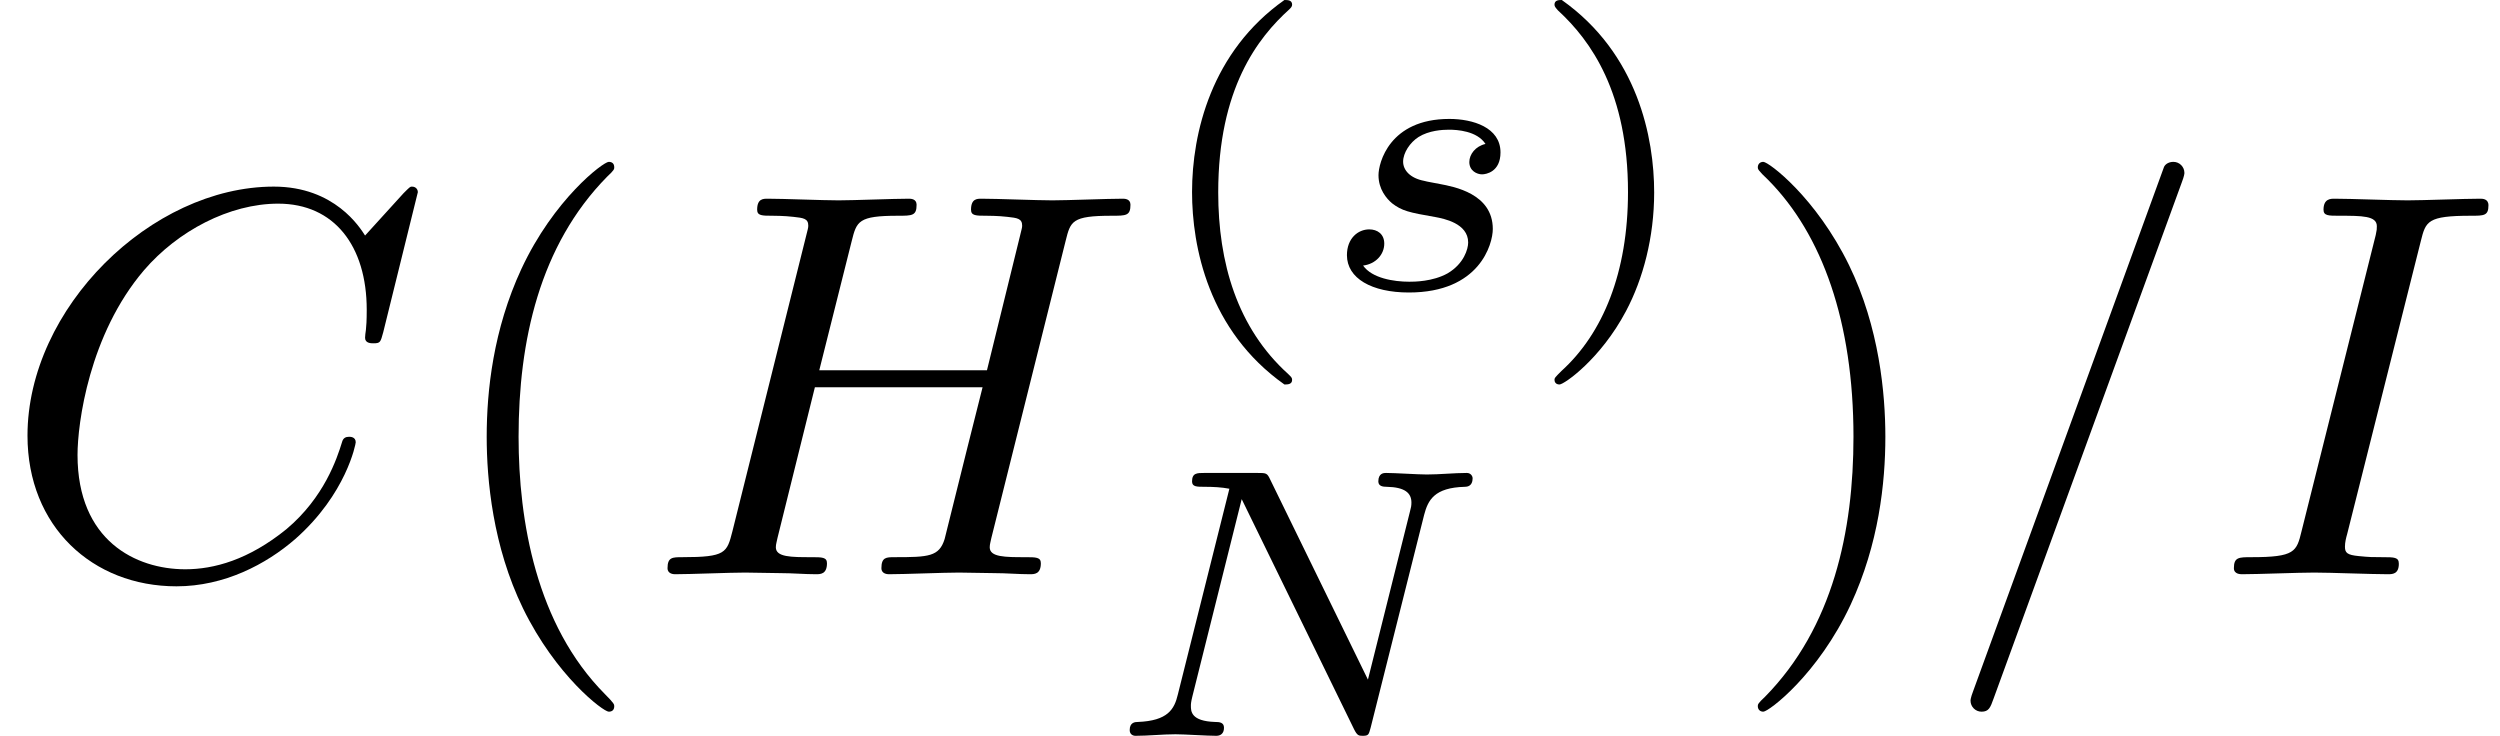
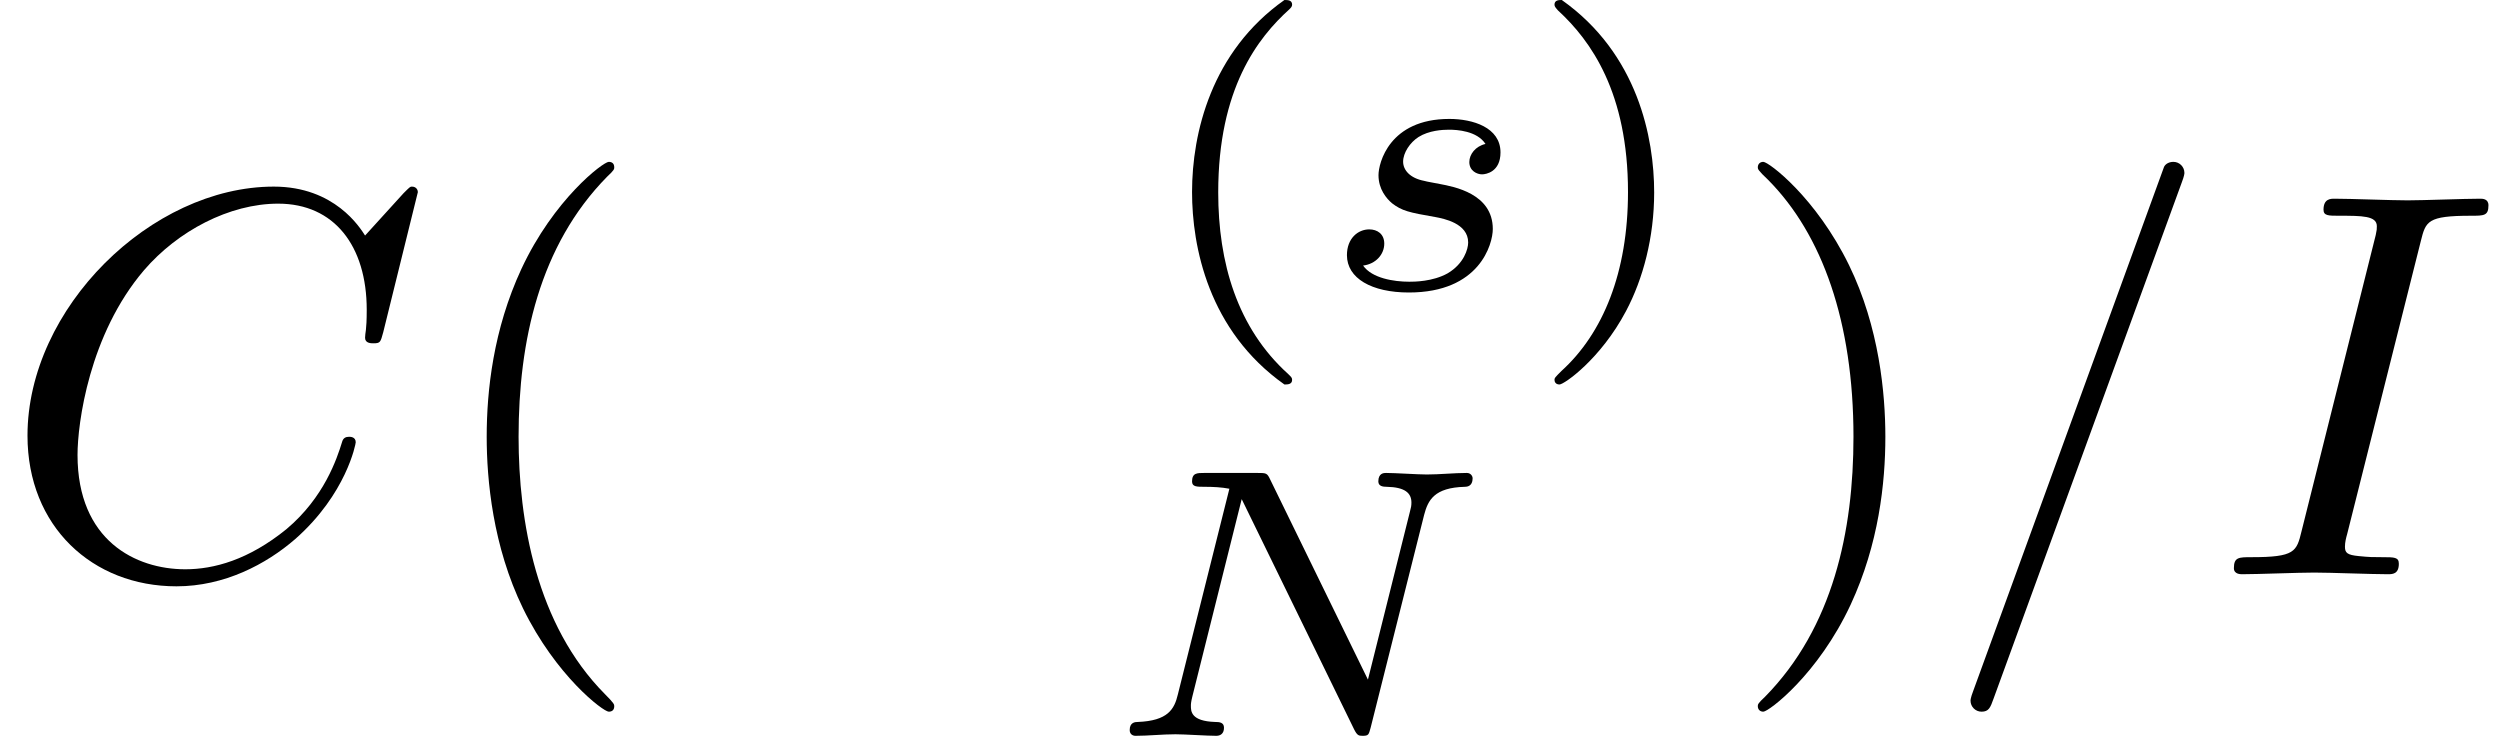
<svg xmlns="http://www.w3.org/2000/svg" xmlns:xlink="http://www.w3.org/1999/xlink" height="16.06pt" version="1.1" viewBox="92.4 63.6 54.564 16.06" width="54.564pt">
  <defs>
    <path d="M5.838 -4.018C5.908 -4.284 6.02 -4.515 6.58 -4.529C6.615 -4.529 6.72 -4.536 6.72 -4.683C6.72 -4.725 6.685 -4.781 6.615 -4.781C6.384 -4.781 6.125 -4.753 5.887 -4.753C5.719 -4.753 5.313 -4.781 5.145 -4.781C5.11 -4.781 5.005 -4.781 5.005 -4.627C5.005 -4.536 5.096 -4.529 5.159 -4.529C5.488 -4.522 5.607 -4.417 5.607 -4.242C5.607 -4.186 5.6 -4.151 5.579 -4.074L4.816 -1.022L3.038 -4.662C2.982 -4.781 2.968 -4.781 2.8 -4.781H1.841C1.708 -4.781 1.617 -4.781 1.617 -4.627C1.617 -4.529 1.701 -4.529 1.848 -4.529S2.149 -4.522 2.296 -4.494L1.358 -0.749C1.295 -0.483 1.176 -0.273 0.63 -0.252C0.581 -0.252 0.483 -0.245 0.483 -0.105C0.483 -0.028 0.539 0 0.588 0C0.819 0 1.078 -0.028 1.316 -0.028C1.484 -0.028 1.89 0 2.058 0C2.128 0 2.198 -0.035 2.198 -0.147C2.198 -0.245 2.114 -0.252 2.037 -0.252C1.596 -0.266 1.596 -0.448 1.596 -0.546C1.596 -0.574 1.596 -0.609 1.624 -0.721L2.52 -4.305L4.564 -0.119C4.62 -0.007 4.648 0 4.718 0C4.83 0 4.83 -0.021 4.865 -0.147L5.838 -4.018Z" id="g1-78" />
    <path d="M3.017 -2.632C2.835 -2.59 2.723 -2.443 2.723 -2.303C2.723 -2.142 2.863 -2.079 2.954 -2.079C3.024 -2.079 3.29 -2.121 3.29 -2.478C3.29 -2.933 2.786 -3.087 2.359 -3.087C1.267 -3.087 1.071 -2.282 1.071 -2.065C1.071 -1.806 1.218 -1.638 1.316 -1.554C1.498 -1.414 1.624 -1.386 2.107 -1.302C2.254 -1.274 2.702 -1.19 2.702 -0.84C2.702 -0.721 2.625 -0.455 2.331 -0.28C2.058 -0.126 1.715 -0.126 1.631 -0.126C1.351 -0.126 0.952 -0.189 0.791 -0.42C1.022 -0.448 1.176 -0.623 1.176 -0.819C1.176 -0.994 1.05 -1.078 0.903 -1.078C0.7 -1.078 0.497 -0.917 0.497 -0.609C0.497 -0.189 0.945 0.07 1.624 0.07C2.912 0.07 3.15 -0.812 3.15 -1.085C3.15 -1.729 2.443 -1.855 2.184 -1.904C2.121 -1.918 1.946 -1.946 1.904 -1.96C1.645 -2.009 1.519 -2.156 1.519 -2.31C1.519 -2.471 1.645 -2.66 1.799 -2.758C1.988 -2.877 2.233 -2.891 2.352 -2.891C2.499 -2.891 2.863 -2.87 3.017 -2.632Z" id="g1-115" />
    <path d="M4.39 -7.12C4.44 -7.25 4.44 -7.29 4.44 -7.3C4.44 -7.41 4.35 -7.5 4.24 -7.5C4.17 -7.5 4.1 -7.47 4.07 -7.41L0.6 2.12C0.55 2.25 0.55 2.29 0.55 2.3C0.55 2.41 0.64 2.5 0.75 2.5C0.88 2.5 0.91 2.43 0.97 2.26L4.39 -7.12Z" id="g0-61" />
    <path d="M7.6 -6.95C7.6 -6.98 7.58 -7.05 7.49 -7.05C7.46 -7.05 7.45 -7.04 7.34 -6.93L6.64 -6.16C6.55 -6.3 6.09 -7.05 4.98 -7.05C2.75 -7.05 0.5 -4.84 0.5 -2.52C0.5 -0.87 1.68 0.22 3.21 0.22C4.08 0.22 4.84 -0.18 5.37 -0.64C6.3 -1.46 6.47 -2.37 6.47 -2.4C6.47 -2.5 6.37 -2.5 6.35 -2.5C6.29 -2.5 6.24 -2.48 6.22 -2.4C6.13 -2.11 5.9 -1.4 5.21 -0.82C4.52 -0.26 3.89 -0.09 3.37 -0.09C2.47 -0.09 1.41 -0.61 1.41 -2.17C1.41 -2.74 1.62 -4.36 2.62 -5.53C3.23 -6.24 4.17 -6.74 5.06 -6.74C6.08 -6.74 6.67 -5.97 6.67 -4.81C6.67 -4.41 6.64 -4.4 6.64 -4.3S6.75 -4.2 6.79 -4.2C6.92 -4.2 6.92 -4.22 6.97 -4.4L7.6 -6.95Z" id="g0-67" />
-     <path d="M7.63 -6.06C7.72 -6.42 7.74 -6.52 8.47 -6.52C8.73 -6.52 8.81 -6.52 8.81 -6.72C8.81 -6.83 8.7 -6.83 8.67 -6.83C8.39 -6.83 7.67 -6.8 7.39 -6.8C7.1 -6.8 6.39 -6.83 6.1 -6.83C6.02 -6.83 5.91 -6.83 5.91 -6.63C5.91 -6.52 6 -6.52 6.19 -6.52C6.21 -6.52 6.4 -6.52 6.57 -6.5C6.75 -6.48 6.84 -6.47 6.84 -6.34C6.84 -6.3 6.83 -6.28 6.8 -6.15L6.2 -3.71H3.15L3.74 -6.06C3.83 -6.42 3.86 -6.52 4.58 -6.52C4.84 -6.52 4.92 -6.52 4.92 -6.72C4.92 -6.83 4.81 -6.83 4.78 -6.83C4.5 -6.83 3.78 -6.8 3.5 -6.8C3.21 -6.8 2.5 -6.83 2.21 -6.83C2.13 -6.83 2.02 -6.83 2.02 -6.63C2.02 -6.52 2.11 -6.52 2.3 -6.52C2.32 -6.52 2.51 -6.52 2.68 -6.5C2.86 -6.48 2.95 -6.47 2.95 -6.34C2.95 -6.3 2.94 -6.27 2.91 -6.15L1.57 -0.78C1.47 -0.39 1.45 -0.31 0.66 -0.31C0.48 -0.31 0.39 -0.31 0.39 -0.11C0.39 0 0.51 0 0.53 0C0.81 0 1.52 -0.03 1.8 -0.03C2.01 -0.03 2.23 -0.02 2.44 -0.02C2.66 -0.02 2.88 0 3.09 0C3.17 0 3.29 0 3.29 -0.2C3.29 -0.31 3.2 -0.31 3.01 -0.31C2.64 -0.31 2.36 -0.31 2.36 -0.49C2.36 -0.55 2.38 -0.6 2.39 -0.66L3.07 -3.4H6.12C5.7 -1.74 5.47 -0.79 5.43 -0.64C5.33 -0.32 5.14 -0.31 4.52 -0.31C4.37 -0.31 4.28 -0.31 4.28 -0.11C4.28 0 4.4 0 4.42 0C4.7 0 5.41 -0.03 5.69 -0.03C5.9 -0.03 6.12 -0.02 6.33 -0.02C6.55 -0.02 6.77 0 6.98 0C7.06 0 7.18 0 7.18 -0.2C7.18 -0.31 7.09 -0.31 6.9 -0.31C6.53 -0.31 6.25 -0.31 6.25 -0.49C6.25 -0.55 6.27 -0.6 6.28 -0.66L7.63 -6.06Z" id="g0-72" />
    <path d="M3.74 -6.06C3.83 -6.42 3.86 -6.52 4.65 -6.52C4.89 -6.52 4.97 -6.52 4.97 -6.71C4.97 -6.83 4.86 -6.83 4.82 -6.83C4.53 -6.83 3.79 -6.8 3.5 -6.8C3.2 -6.8 2.47 -6.83 2.17 -6.83C2.1 -6.83 1.97 -6.83 1.97 -6.63C1.97 -6.52 2.06 -6.52 2.25 -6.52C2.67 -6.52 2.94 -6.52 2.94 -6.33C2.94 -6.28 2.94 -6.26 2.92 -6.17L1.57 -0.78C1.48 -0.41 1.45 -0.31 0.66 -0.31C0.43 -0.31 0.34 -0.31 0.34 -0.11C0.34 0 0.46 0 0.49 0C0.78 0 1.51 -0.03 1.8 -0.03C2.1 -0.03 2.84 0 3.14 0C3.22 0 3.34 0 3.34 -0.19C3.34 -0.31 3.26 -0.31 3.04 -0.31C2.86 -0.31 2.81 -0.31 2.61 -0.33C2.4 -0.35 2.36 -0.39 2.36 -0.5C2.36 -0.58 2.38 -0.66 2.4 -0.73L3.74 -6.06Z" id="g0-73" />
    <path d="M3.31 2.4C3.31 2.37 3.31 2.35 3.14 2.18C1.89 0.92 1.57 -0.97 1.57 -2.5C1.57 -4.24 1.95 -5.98 3.18 -7.23C3.31 -7.35 3.31 -7.37 3.31 -7.4C3.31 -7.47 3.27 -7.5 3.21 -7.5C3.11 -7.5 2.21 -6.82 1.62 -5.55C1.11 -4.45 0.99 -3.34 0.99 -2.5C0.99 -1.72 1.1 -0.51 1.65 0.62C2.25 1.85 3.11 2.5 3.21 2.5C3.27 2.5 3.31 2.47 3.31 2.4Z" id="g2-40" />
    <path d="M2.89 -2.5C2.89 -3.28 2.78 -4.49 2.23 -5.62C1.63 -6.85 0.77 -7.5 0.67 -7.5C0.61 -7.5 0.57 -7.46 0.57 -7.4C0.57 -7.37 0.57 -7.35 0.76 -7.17C1.74 -6.18 2.31 -4.59 2.31 -2.5C2.31 -0.79 1.94 0.97 0.7 2.23C0.57 2.35 0.57 2.37 0.57 2.4C0.57 2.46 0.61 2.5 0.67 2.5C0.77 2.5 1.67 1.82 2.26 0.55C2.77 -0.55 2.89 -1.66 2.89 -2.5Z" id="g2-41" />
    <path d="M2.485 -5.25C1.155 -4.312 0.805 -2.828 0.805 -1.757C0.805 -0.77 1.099 0.763 2.485 1.743C2.541 1.743 2.625 1.743 2.625 1.659C2.625 1.617 2.604 1.603 2.555 1.554C1.624 0.714 1.281 -0.476 1.281 -1.75C1.281 -3.64 2.002 -4.564 2.576 -5.082C2.604 -5.11 2.625 -5.131 2.625 -5.166C2.625 -5.25 2.541 -5.25 2.485 -5.25Z" id="g3-40" />
    <path d="M0.63 -5.25C0.581 -5.25 0.497 -5.25 0.497 -5.166C0.497 -5.131 0.518 -5.11 0.56 -5.061C1.162 -4.508 1.834 -3.563 1.834 -1.757C1.834 -0.294 1.379 0.812 0.623 1.498C0.504 1.617 0.497 1.624 0.497 1.659S0.518 1.743 0.588 1.743C0.672 1.743 1.337 1.281 1.799 0.406C2.107 -0.175 2.31 -0.931 2.31 -1.75C2.31 -2.737 2.016 -4.27 0.63 -5.25Z" id="g3-41" />
  </defs>
  <g id="page1" transform="matrix(1.2 0 0 1.2 0 0)">
    <use x="77" xlink:href="#g0-67" y="63.444" />
    <use x="84.862" xlink:href="#g2-40" y="63.444" />
    <use x="88.751" xlink:href="#g0-72" y="63.444" />
    <use x="97.876" xlink:href="#g3-40" y="58.25" />
    <use x="101.001" xlink:href="#g1-115" y="58.25" />
    <use x="104.776" xlink:href="#g3-41" y="58.25" />
    <use x="97.064" xlink:href="#g1-78" y="66.383" />
    <use x="108.401" xlink:href="#g2-41" y="63.444" />
    <use x="112.29" xlink:href="#g0-61" y="63.444" />
    <use x="117.29" xlink:href="#g0-73" y="63.444" />
  </g>
</svg>